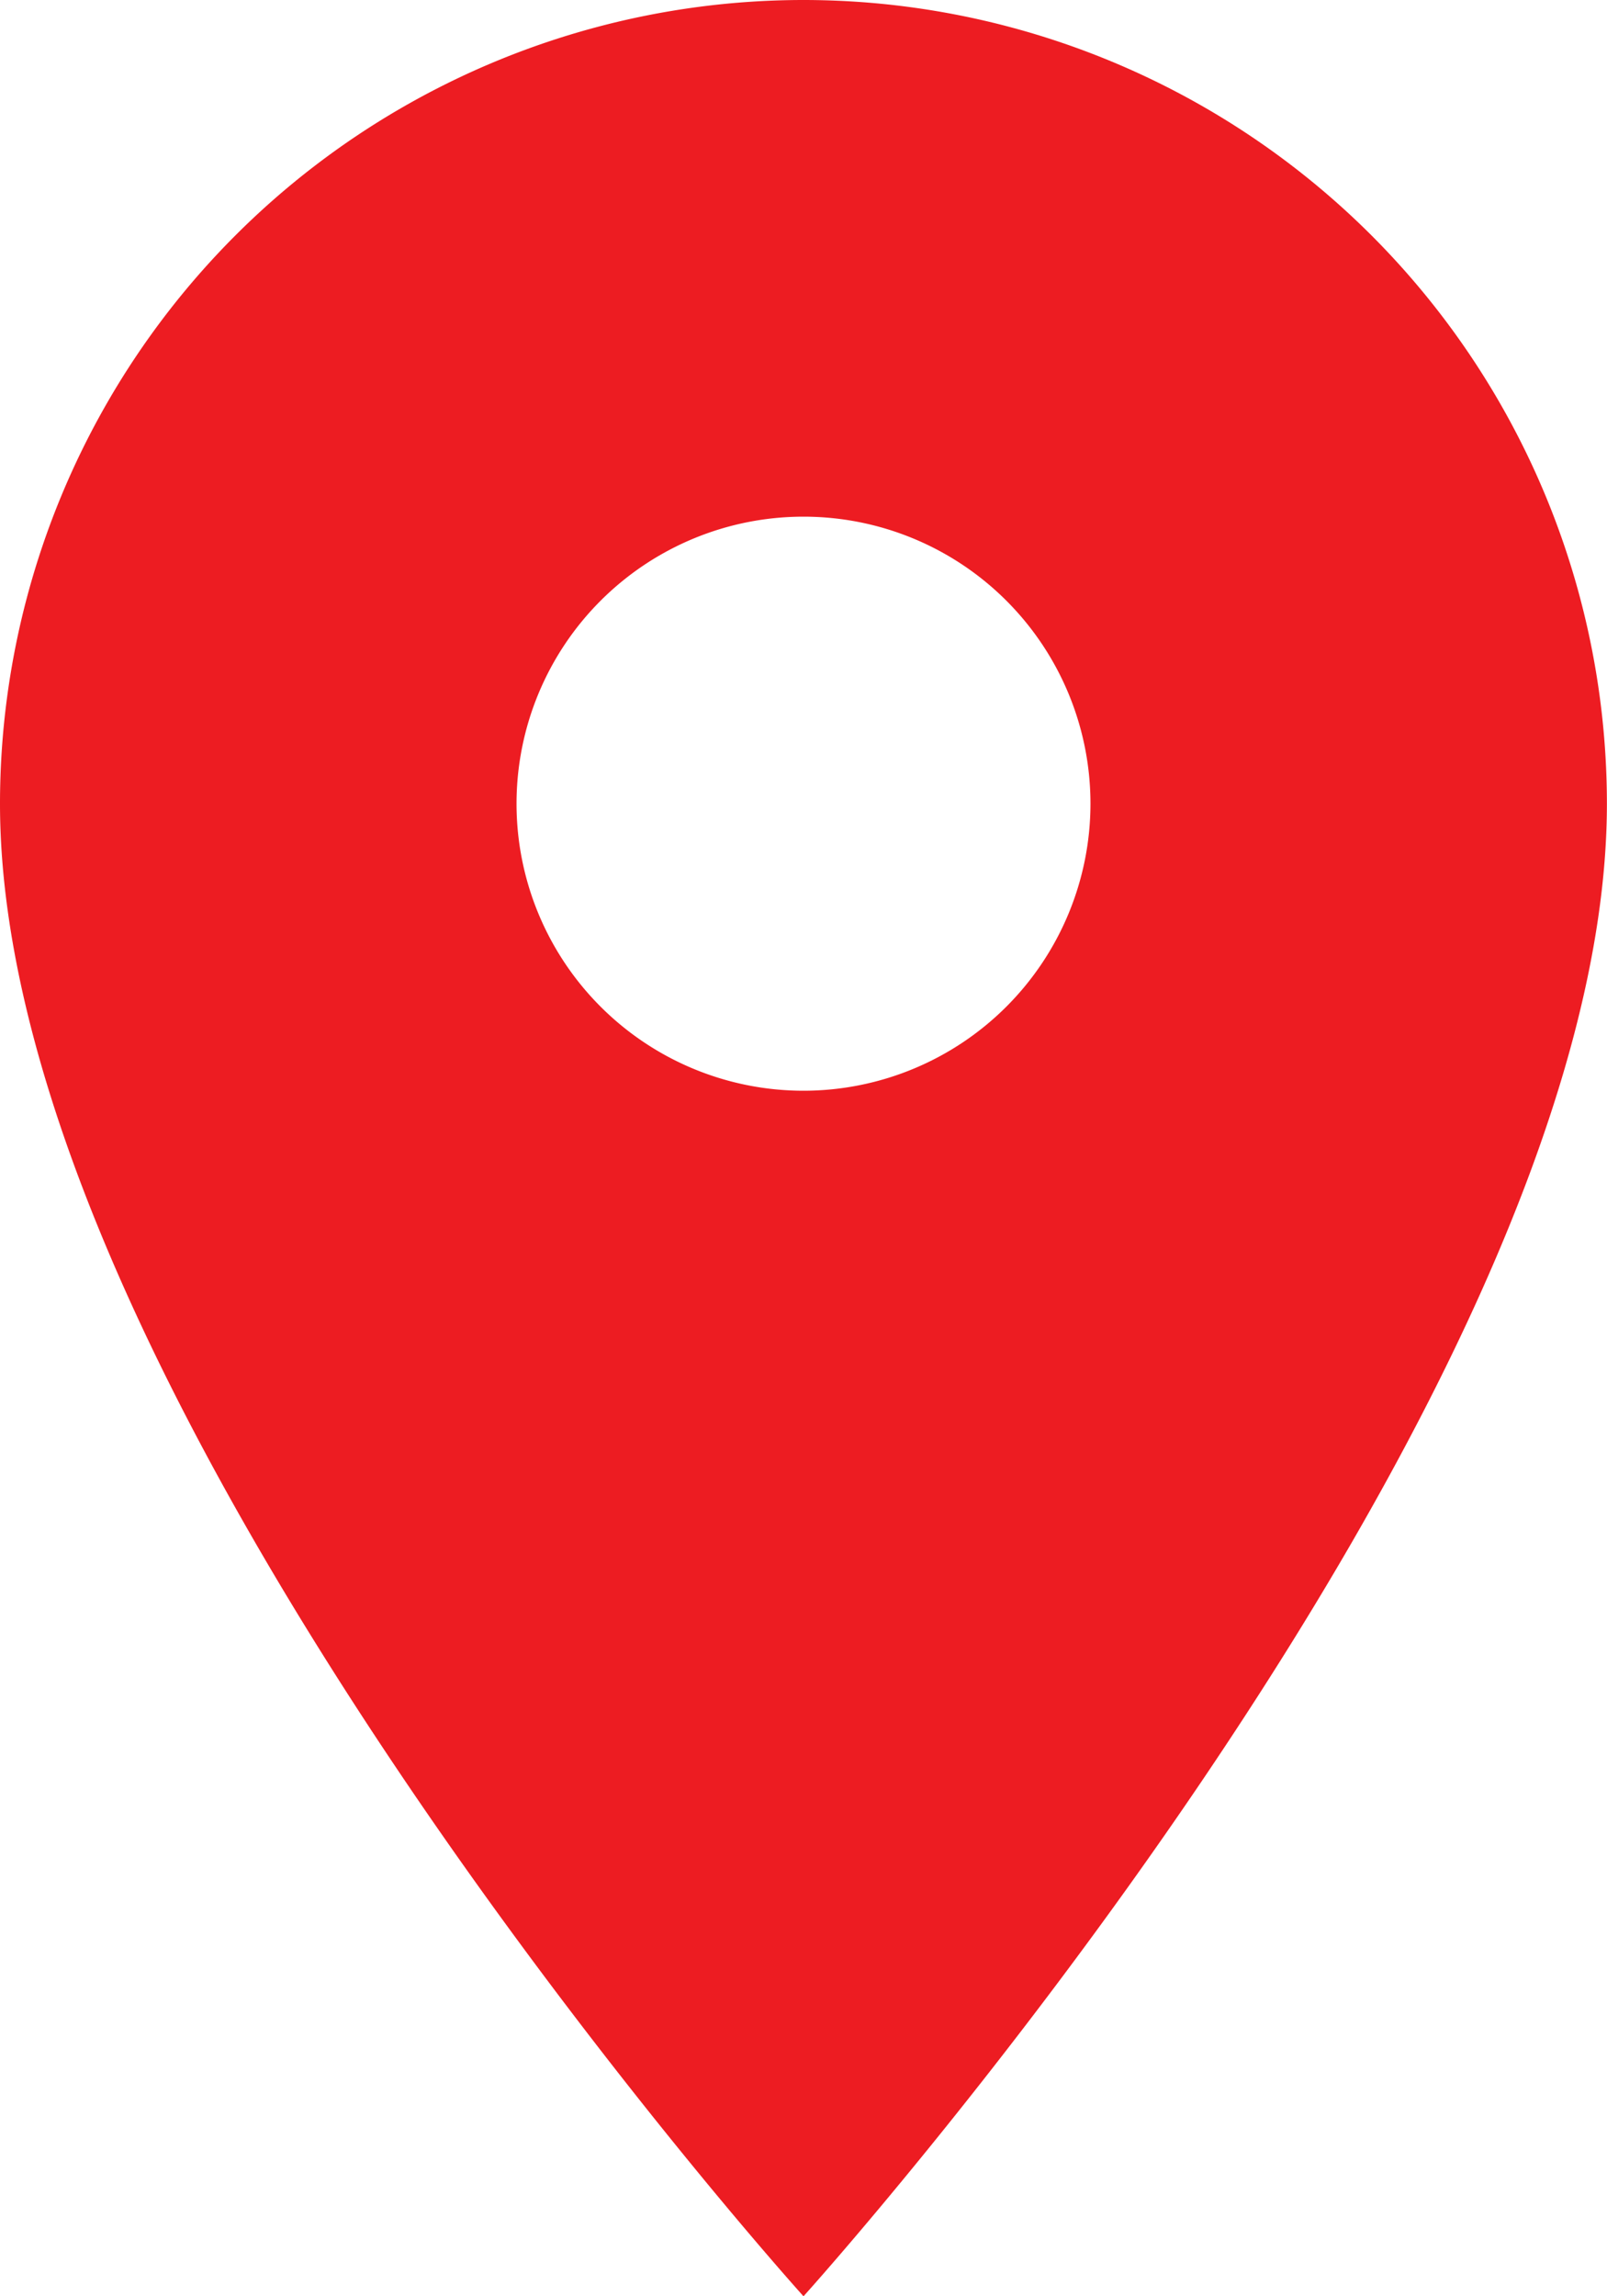
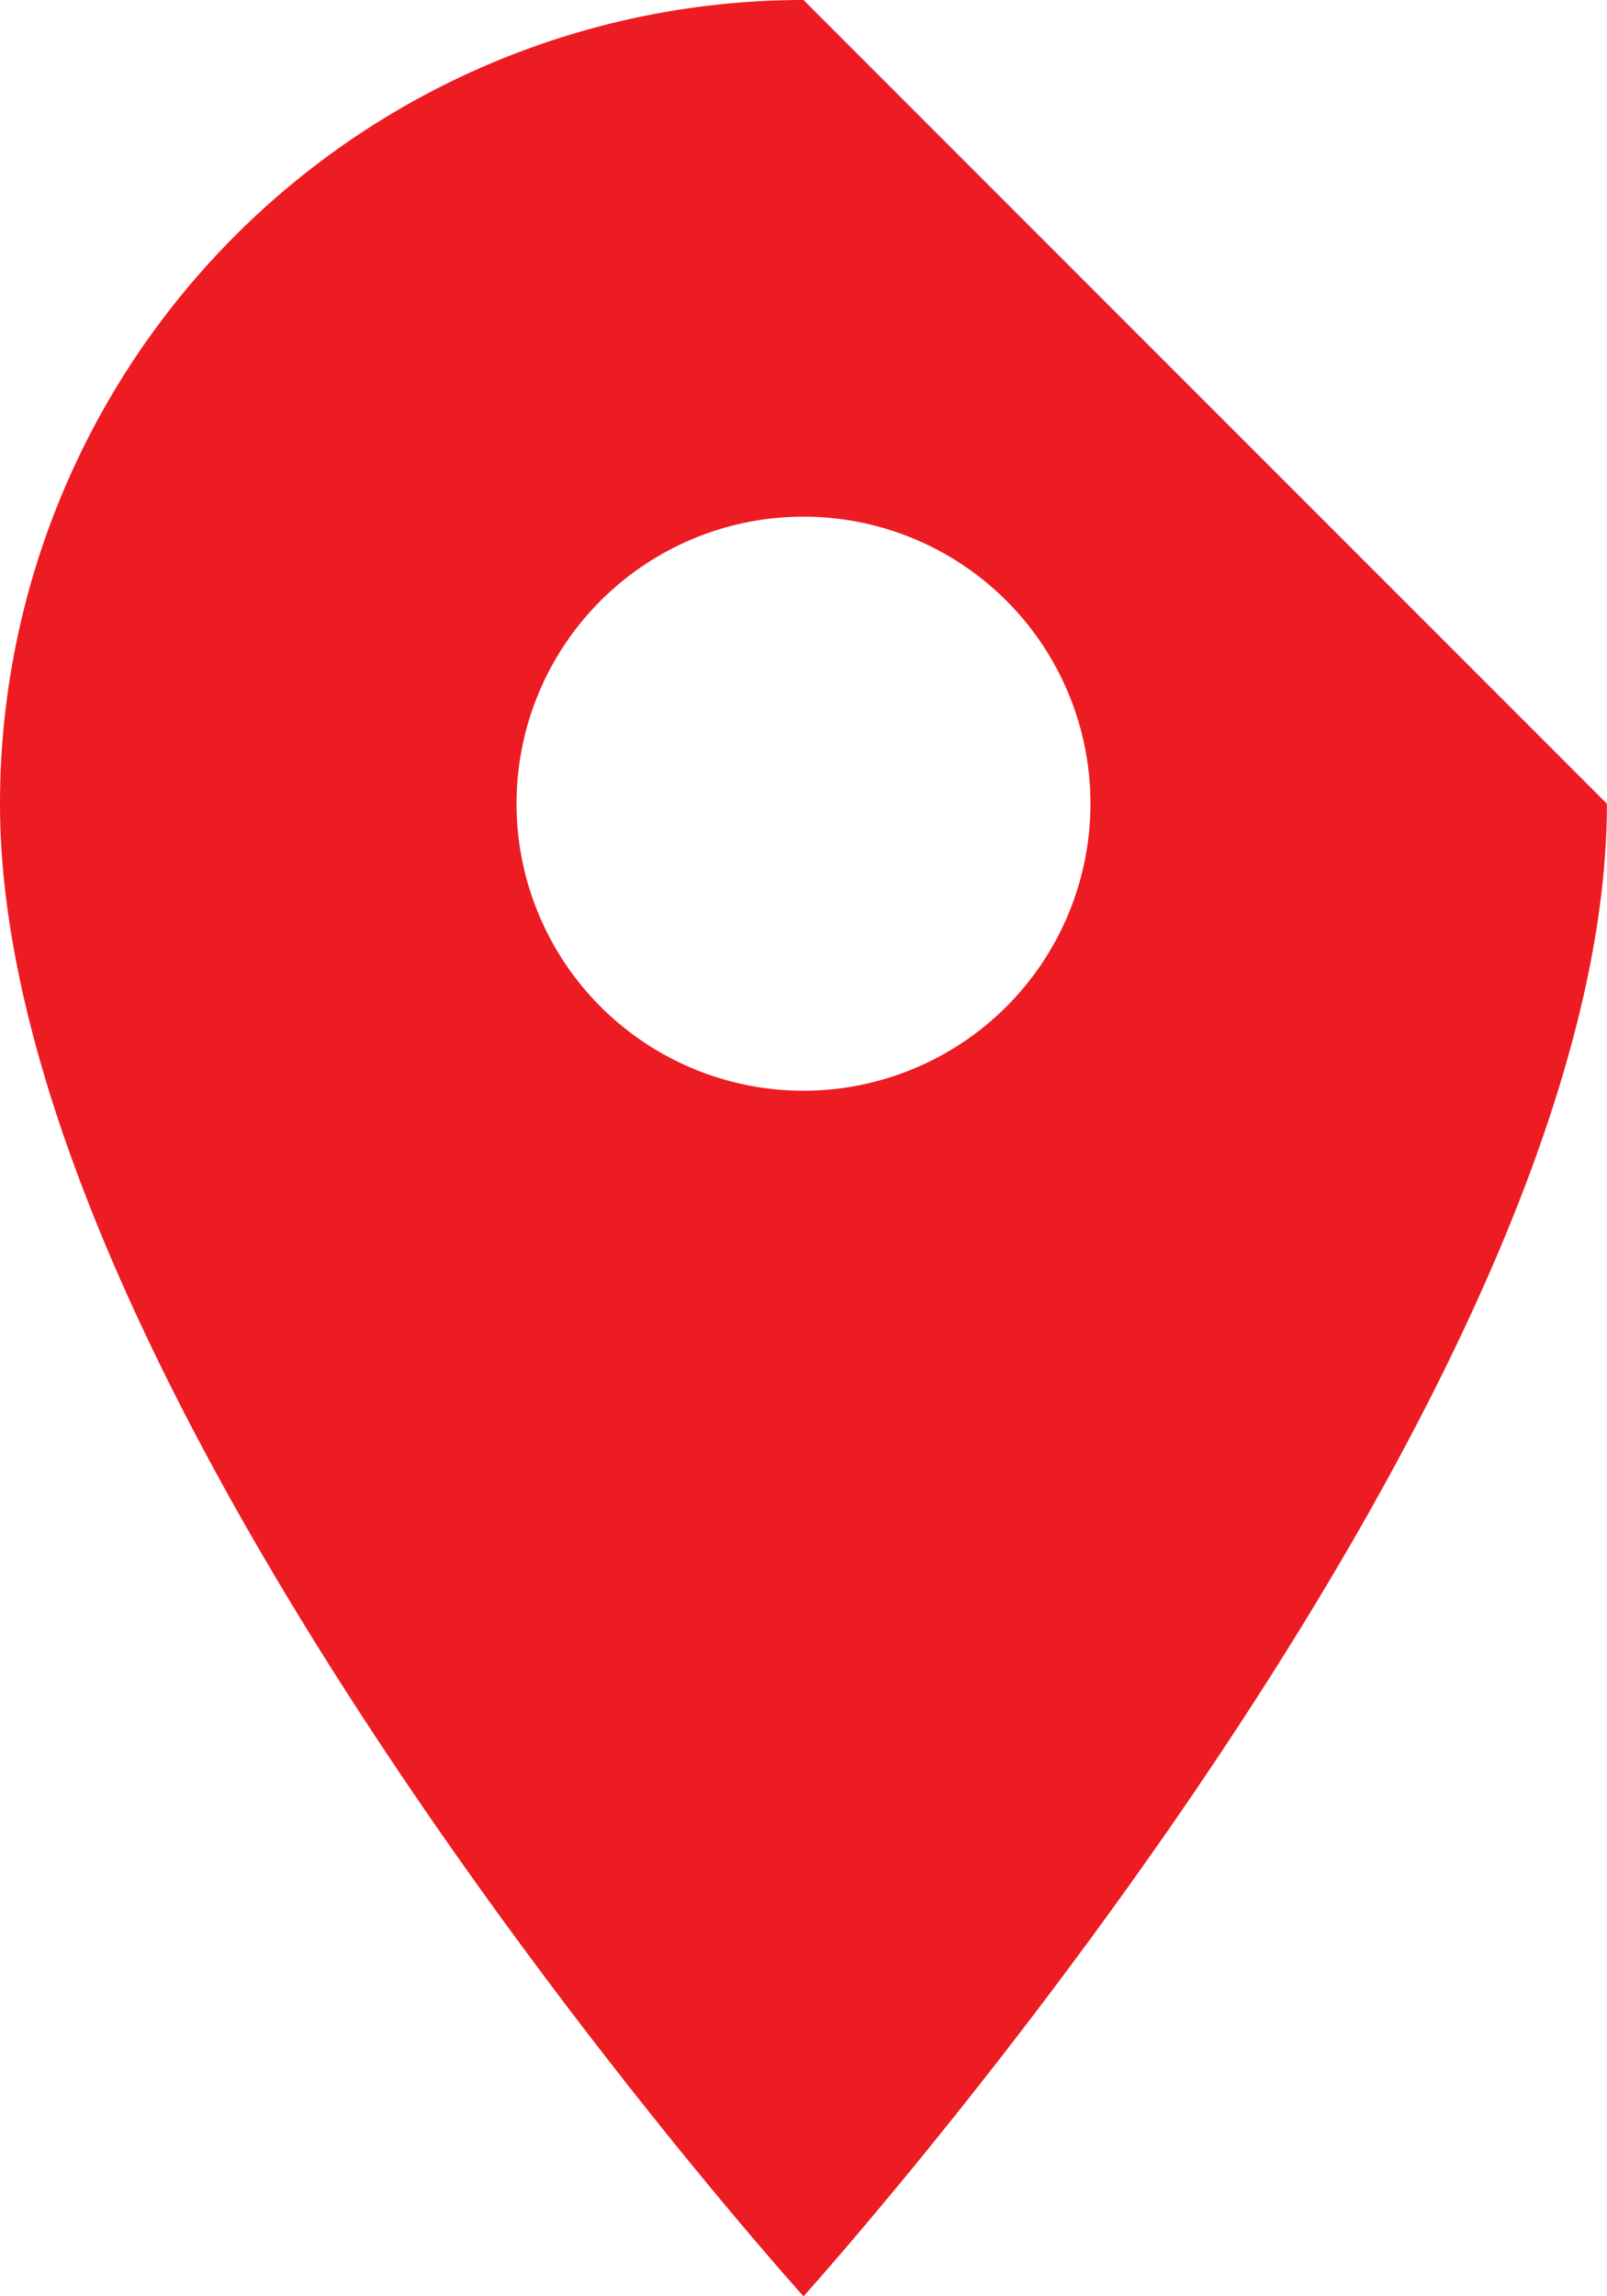
<svg xmlns="http://www.w3.org/2000/svg" width="64.904" height="92.721" viewBox="0 0 64.904 92.721">
-   <path d="M42.452,4A32.458,32.458,0,0,0,10,36.452c0,24.339,32.452,60.268,32.452,60.268S74.9,60.791,74.9,36.452A32.458,32.458,0,0,0,42.452,4Zm0,44.042a11.59,11.59,0,1,1,11.59-11.59A11.594,11.594,0,0,1,42.452,48.042Z" transform="translate(-10 -4)" fill="#ed1c22" />
+   <path d="M42.452,4A32.458,32.458,0,0,0,10,36.452c0,24.339,32.452,60.268,32.452,60.268S74.9,60.791,74.9,36.452Zm0,44.042a11.59,11.59,0,1,1,11.59-11.59A11.594,11.594,0,0,1,42.452,48.042Z" transform="translate(-10 -4)" fill="#ed1c22" />
</svg>